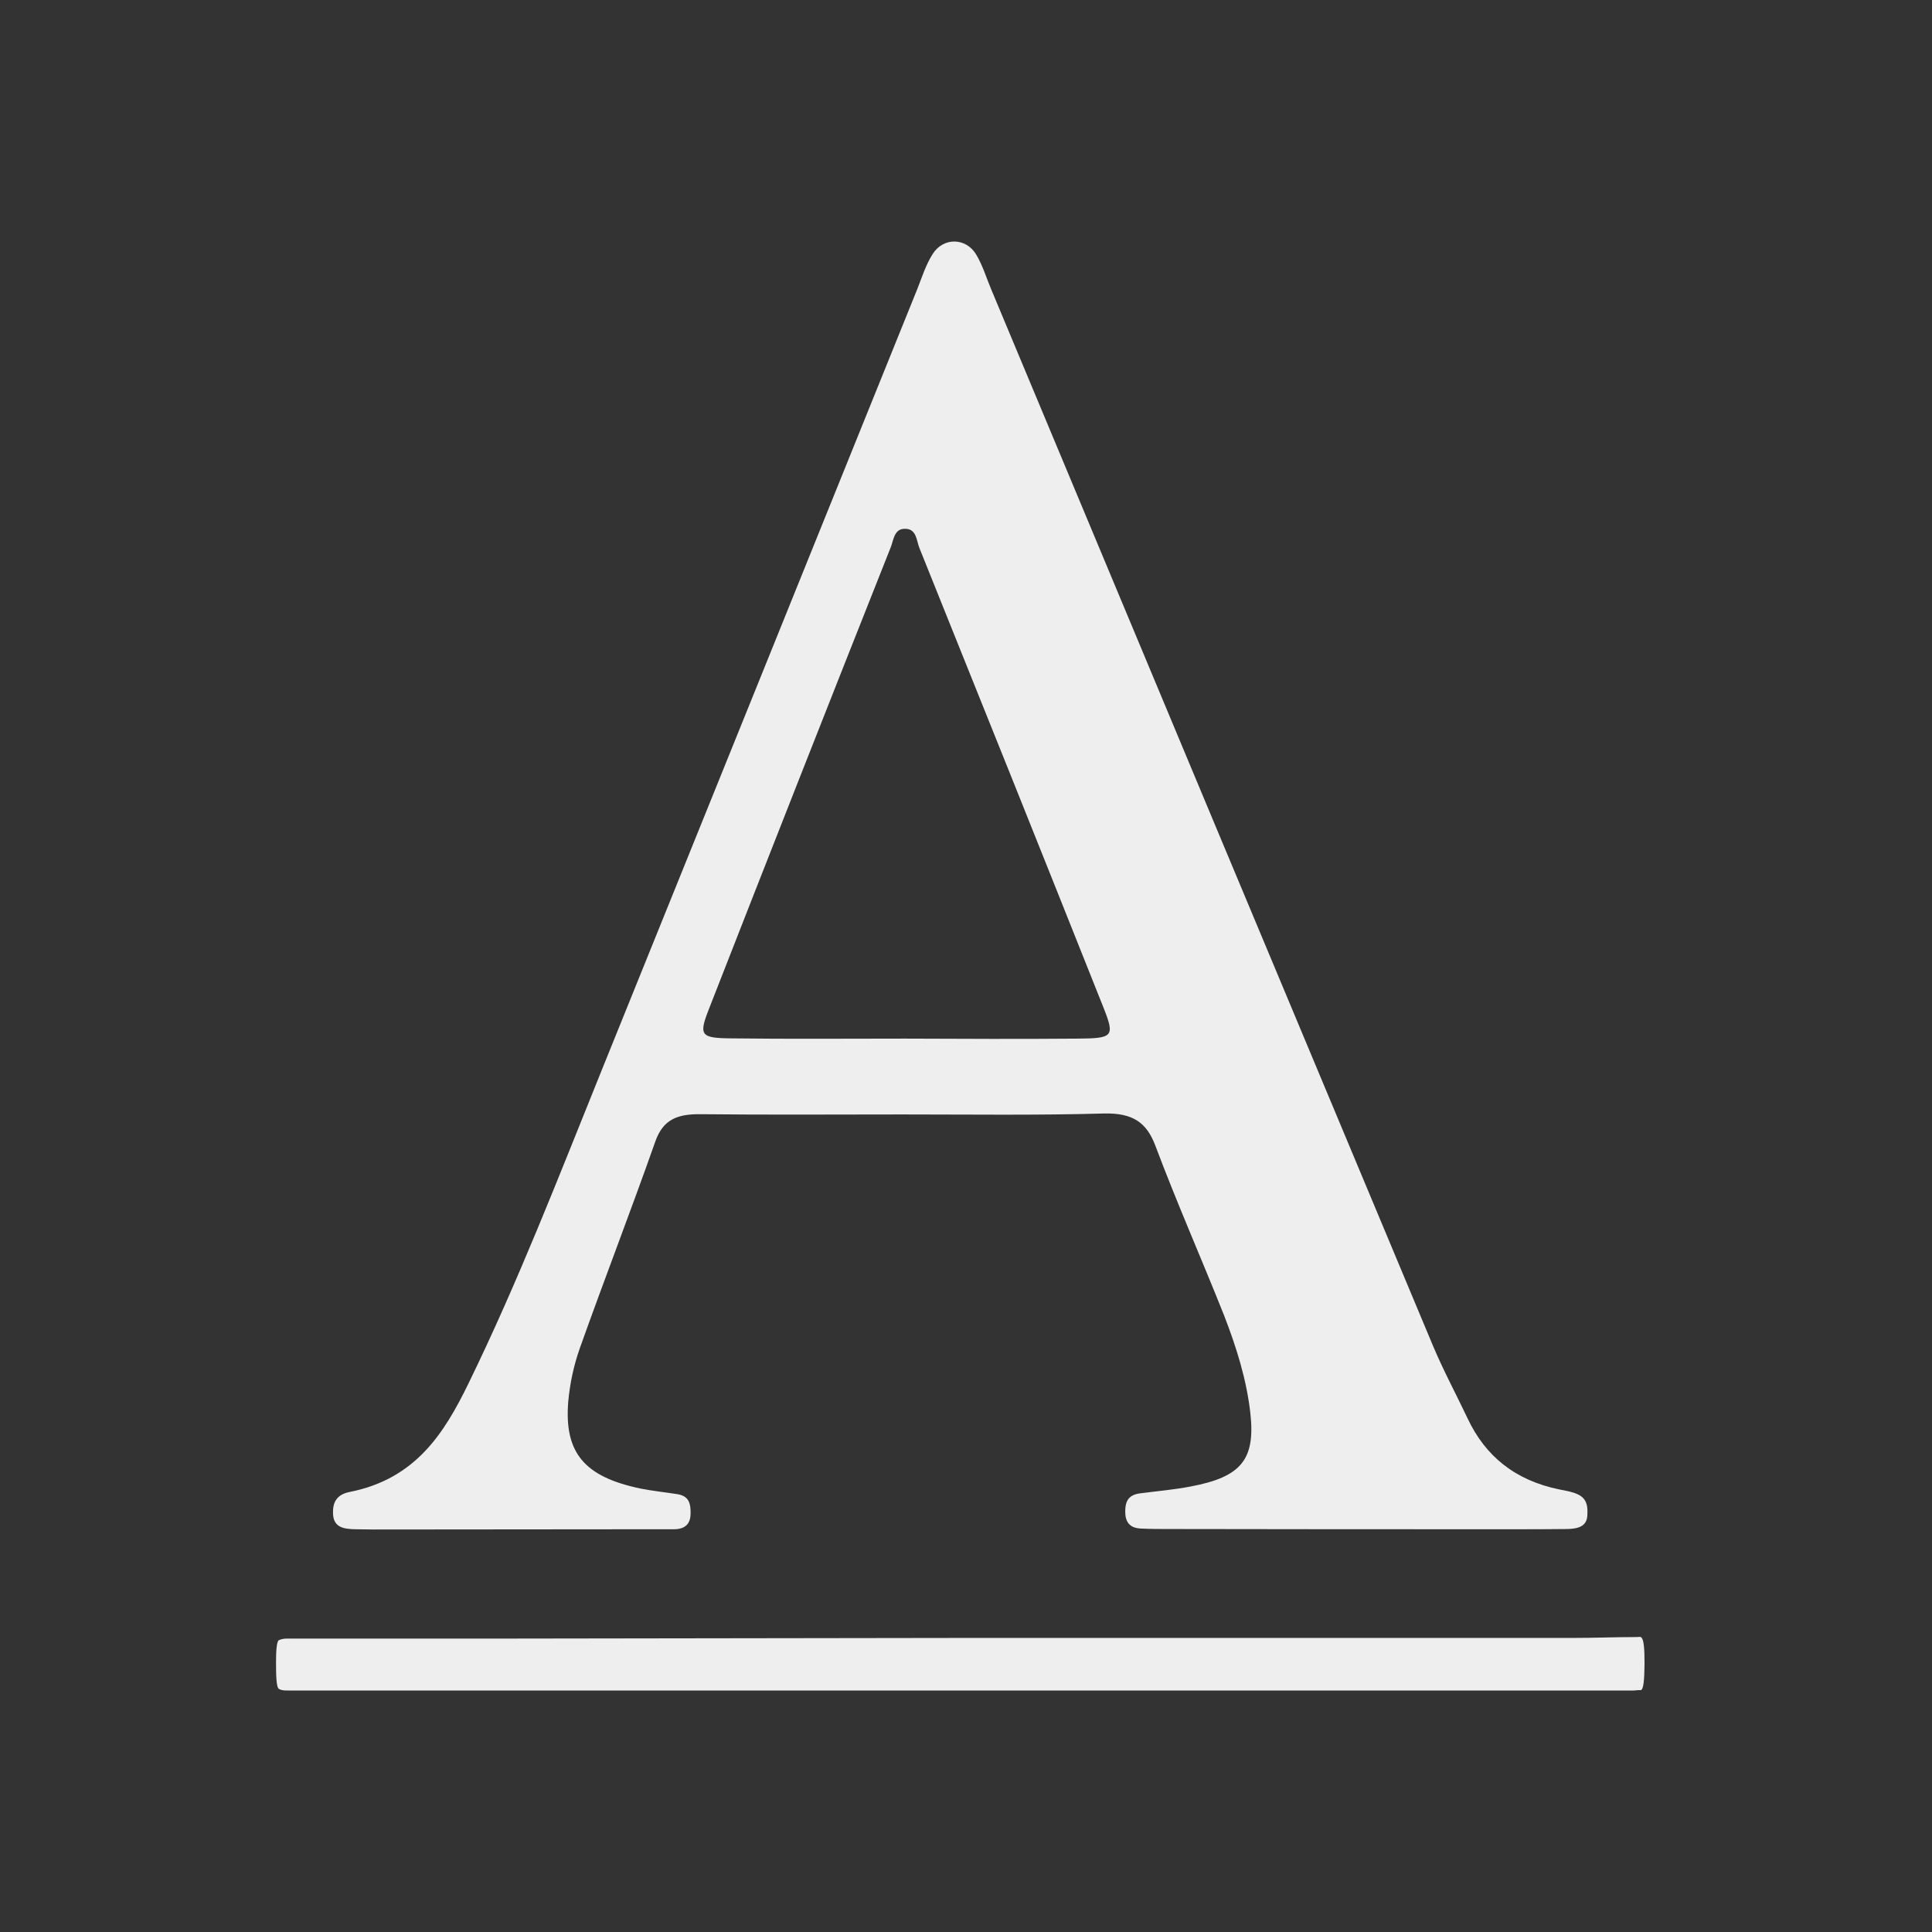
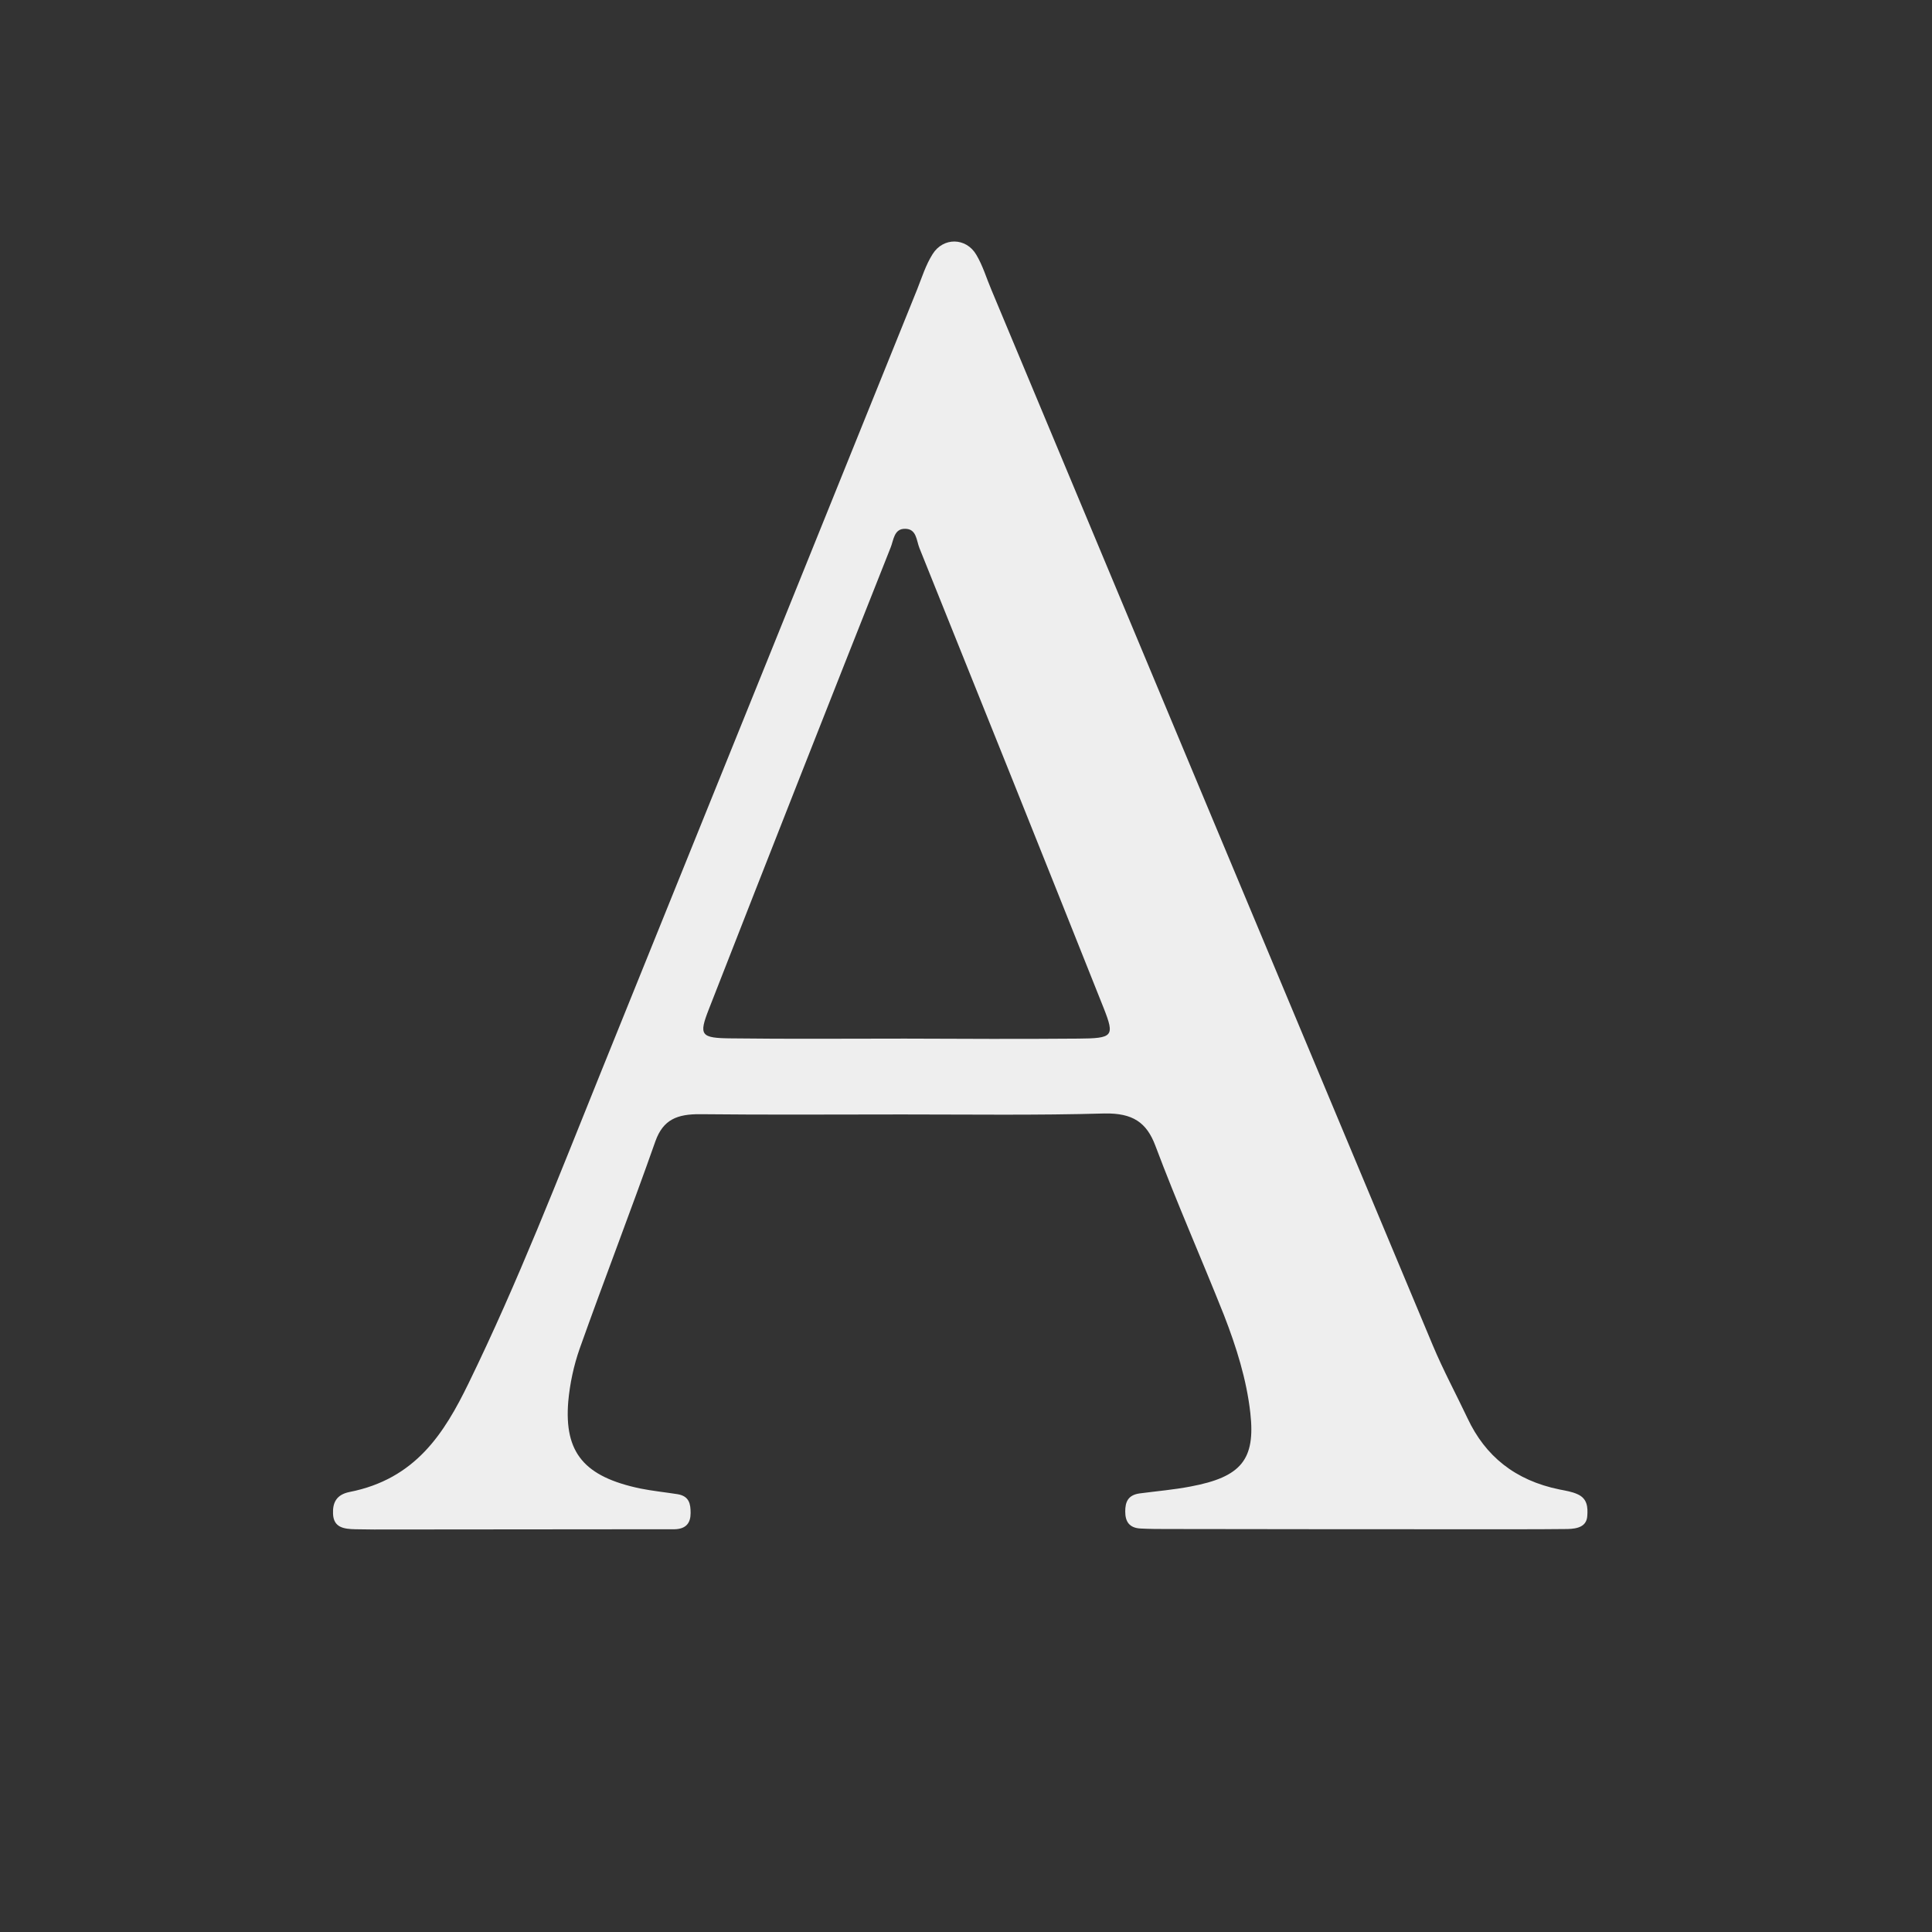
<svg xmlns="http://www.w3.org/2000/svg" width="24" height="24" viewBox="0 0 24 24" fill="none">
  <rect x="0" y="0" width="24" height="24" fill="#333333" stroke="none" />
  <path d="M11.207 13.844C10.372 13.844 9.537 13.85 8.701 13.841C8.412 13.838 8.238 13.908 8.142 14.176C7.839 15.036 7.508 15.89 7.202 16.75C7.127 16.963 7.079 17.189 7.059 17.411C7.007 18.049 7.26 18.345 7.955 18.491C8.105 18.521 8.262 18.537 8.415 18.561C8.565 18.585 8.579 18.686 8.579 18.796C8.579 18.918 8.524 18.994 8.378 18.997C8.282 18.997 8.183 18.997 8.088 18.997C6.943 18.997 5.794 19 4.649 19C4.57 19 4.492 18.997 4.417 18.997C4.27 18.994 4.144 18.976 4.137 18.805C4.131 18.668 4.178 18.567 4.342 18.534C5.163 18.372 5.518 17.805 5.821 17.183C6.435 15.924 6.936 14.628 7.457 13.338C8.77 10.091 10.082 6.843 11.394 3.593C11.452 3.447 11.5 3.291 11.585 3.157C11.718 2.944 12.001 2.95 12.127 3.163C12.209 3.3 12.253 3.453 12.315 3.599C14.142 7.972 15.969 12.344 17.799 16.713C17.928 17.021 18.089 17.32 18.232 17.622C18.45 18.085 18.818 18.39 19.374 18.503C19.449 18.518 19.527 18.53 19.595 18.561C19.721 18.616 19.725 18.726 19.718 18.829C19.711 18.963 19.599 18.991 19.473 18.994C19.241 18.997 19.006 18.997 18.774 18.997C17.356 18.997 15.938 18.997 14.52 18.994C14.404 18.994 14.288 18.994 14.172 18.988C14.026 18.982 13.978 18.899 13.978 18.777C13.978 18.662 14.009 18.573 14.155 18.552C14.367 18.524 14.581 18.506 14.789 18.466C15.42 18.348 15.597 18.131 15.532 17.552C15.485 17.134 15.358 16.732 15.205 16.338C14.925 15.634 14.619 14.942 14.353 14.234C14.244 13.942 14.07 13.826 13.722 13.832C12.877 13.856 12.042 13.844 11.207 13.844ZM11.241 12.902C11.957 12.905 12.676 12.908 13.392 12.902C13.828 12.899 13.848 12.874 13.712 12.527C12.952 10.618 12.188 8.712 11.421 6.807C11.384 6.715 11.387 6.569 11.244 6.569C11.104 6.566 11.101 6.712 11.064 6.801C10.307 8.709 9.554 10.621 8.807 12.533C8.678 12.862 8.701 12.896 9.087 12.899C9.806 12.908 10.522 12.902 11.241 12.902Z" fill="#EEEEEE" />
-   <path d="M11.926 20.347C14.463 20.347 16.999 20.347 19.535 20.347C19.804 20.347 20.073 20.336 20.341 20.336C20.381 20.336 20.431 20.283 20.429 20.666C20.427 20.871 20.417 21 20.377 20.996C20.35 20.992 20.323 21 20.296 21C14.72 21 9.145 21 3.57 21C3.536 21 3.501 21 3.466 20.981C3.431 20.962 3.429 20.803 3.429 20.643C3.429 20.495 3.438 20.385 3.466 20.374C3.5 20.359 3.534 20.355 3.569 20.355C4.494 20.355 5.419 20.355 6.343 20.355C8.205 20.351 10.066 20.351 11.926 20.347Z" fill="#EEEEEE" />
</svg>